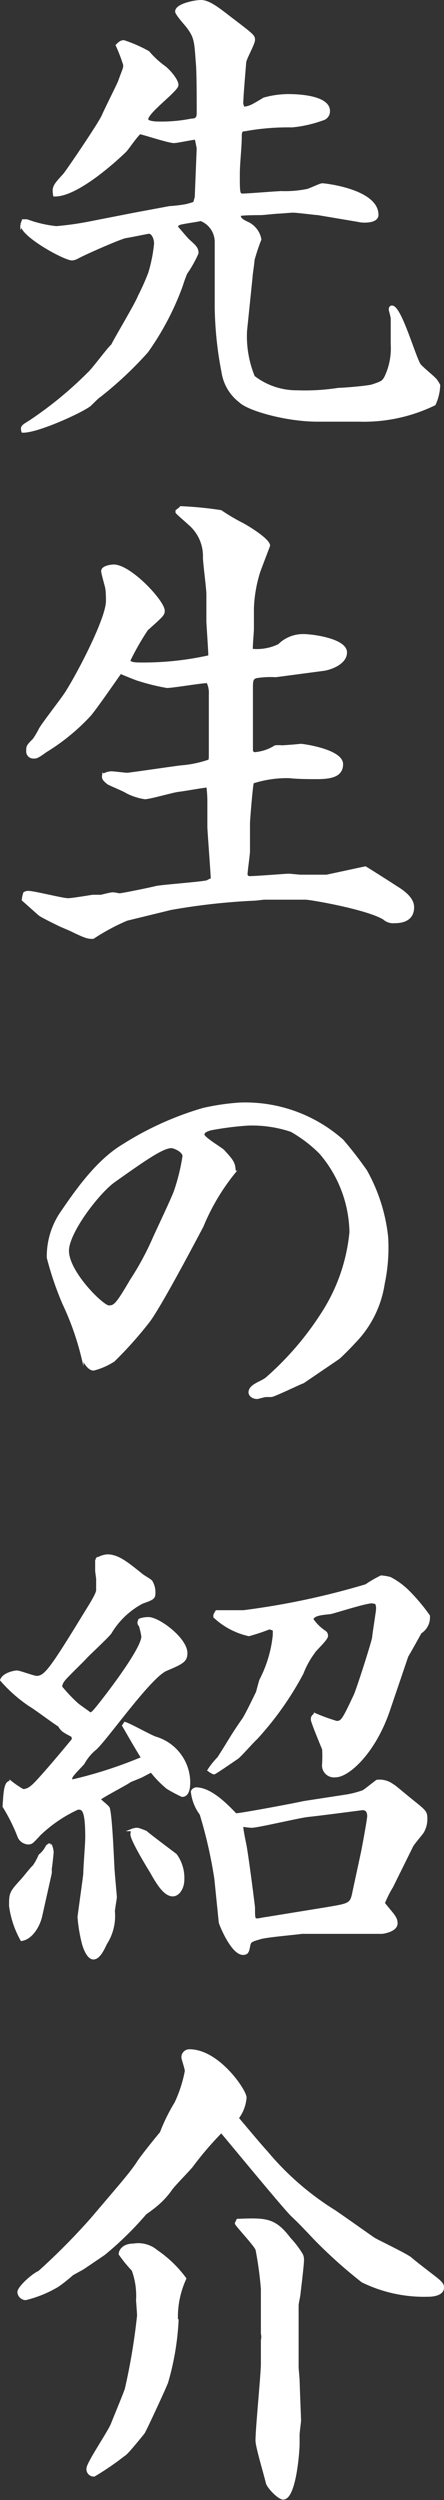
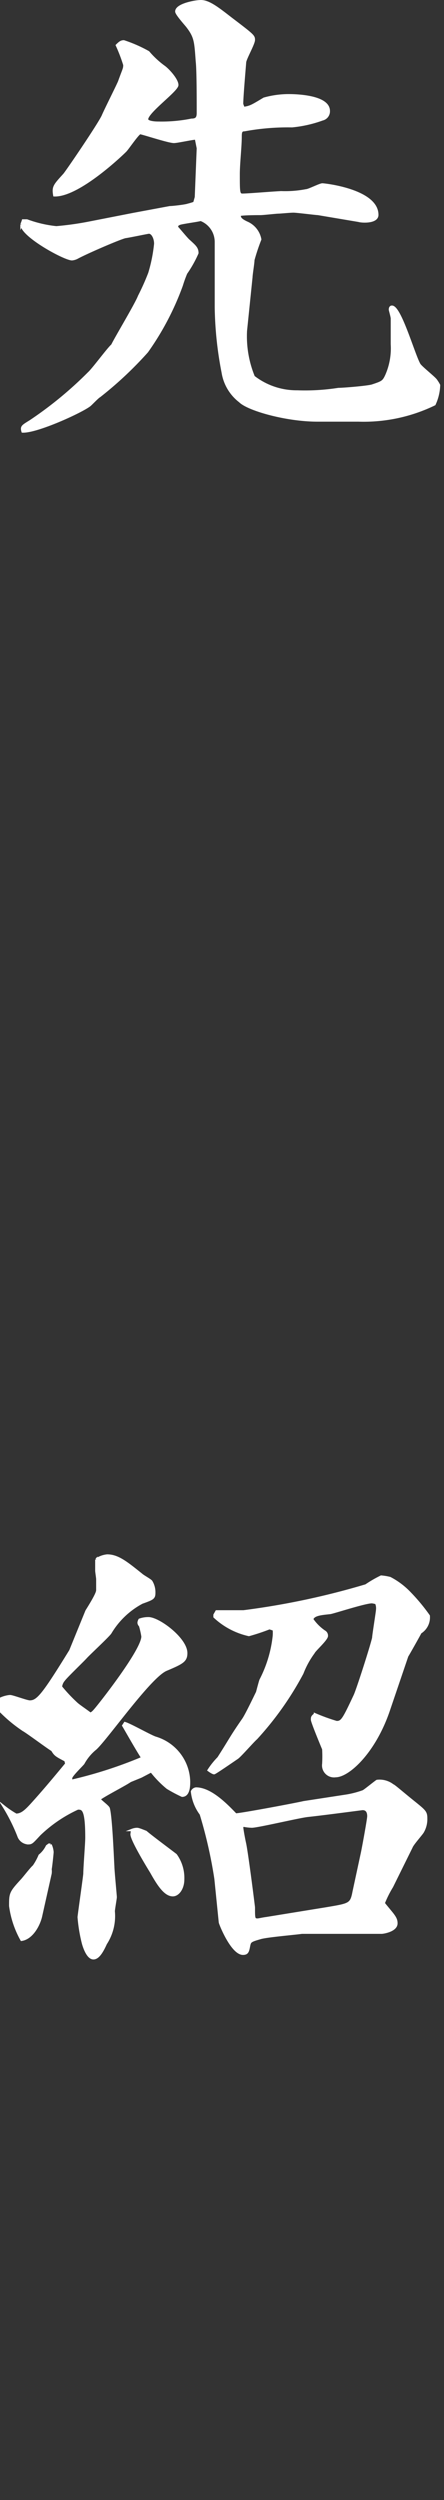
<svg xmlns="http://www.w3.org/2000/svg" viewBox="0 0 36.25 204.08">
  <rect x="0" y="0" width="36.25" height="204.08" fill="#333333" stroke="none" />
  <defs>
    <style>.cls-1{fill:#fff;stroke:#fff;stroke-miterlimit:10;stroke-width:0.2px;}</style>
  </defs>
  <g id="レイヤー_2" data-name="レイヤー 2">
    <g id="design">
      <path class="cls-1" d="M2.2,18a9.76,9.76,0,0,0,2.4.56,25,25,0,0,0,2.6-.36l3.67-.72,3-.56c.24,0,1.28-.12,1.48-.2a4.15,4.15,0,0,0,.52-.16L16,16.1l.16-4-.16-.8c-.28,0-1.52.28-1.8.28-.44,0-2.6-.72-2.76-.72s-1,1.24-1.19,1.44S6.44,16,4.44,15.94c-.12-.68,0-.8.8-1.68.16-.16,2.83-4.08,3.16-4.8C8.59,9,9.71,6.78,9.75,6.62c.36-1,.41-1,.41-1.32a13.09,13.09,0,0,0-.61-1.6c.24-.24.36-.32.56-.32a11.23,11.23,0,0,1,2,.88,7.41,7.41,0,0,0,1.24,1.16c.36.24,1.12,1.08,1.12,1.52S12,9.14,12,9.74c0,.2.48.28.92.28a12.42,12.42,0,0,0,2.72-.24c.4,0,.52-.16.52-.56,0-1.16,0-3.52-.08-4.2-.12-1.64-.12-2-.8-2.88-.16-.2-.88-1-.88-1.2,0-.56,1.56-.84,2-.84.64,0,1.36.56,2.44,1.4,1.84,1.4,1.88,1.44,1.88,1.76S20,4.82,20,5.1c-.08,1-.24,2.84-.24,3.4l.12.32c.56-.08.68-.16,1.68-.76a7.45,7.45,0,0,1,2-.28c1,0,3.28.16,3.28,1.28a.67.67,0,0,1-.52.68,10,10,0,0,1-2.48.56,19.53,19.53,0,0,0-3.88.32c-.28,0-.32.16-.32.52,0,.84-.16,2.2-.16,3.08,0,1.48,0,1.68.32,1.68.48,0,2.8-.2,3.2-.2a9,9,0,0,0,2-.16c.2,0,1.12-.48,1.32-.48s4.48.48,4.48,2.48c0,.64-1.28.56-1.52.48l-3.32-.56c-.16,0-1.72-.2-2-.2s-1.08.08-1.24.08-1.24.12-1.44.12-1.48,0-1.72.08c0,.2,0,.36.6.64a1.84,1.84,0,0,1,1.08,1.36,16.53,16.53,0,0,0-.56,1.68c0,.24-.16,1.2-.16,1.4L20.07,27a8.71,8.71,0,0,0,.64,3.76,5.71,5.71,0,0,0,3.56,1.2,17.65,17.65,0,0,0,3.36-.2c.4,0,2.36-.16,2.76-.28.84-.28.92-.32,1.16-.84A5.48,5.48,0,0,0,32,28.1S32,26.14,32,26s-.16-.68-.16-.72,0-.24.16-.24c.68,0,1.8,4,2.24,4.72.16.24,1.12,1,1.32,1.24a2.87,2.87,0,0,1,.28.44A4,4,0,0,1,35.47,33a13.22,13.22,0,0,1-6.2,1.32l-3.36,0c-2.52,0-5.64-.88-6.32-1.56a3.7,3.7,0,0,1-1.4-2.36,29.64,29.64,0,0,1-.56-5.32V19.74a1.94,1.94,0,0,0-1.24-1.8c-.28.08-1.52.24-1.72.32s-.2.12-.24.28c.16.16.84,1,1,1.12.48.44.68.6.68,1a9.55,9.55,0,0,1-.92,1.64,10.69,10.69,0,0,0-.36,1A22.6,22.6,0,0,1,12,28.7a30.17,30.17,0,0,1-3.88,3.64c-.16.08-.71.68-.83.76-.76.56-4.28,2.16-5.44,2.12-.12-.4,0-.44.64-.84a31.16,31.16,0,0,0,4.76-3.92c.36-.32,1.59-2,1.92-2.28.31-.64,1.95-3.36,2.19-4a19.36,19.36,0,0,0,.84-1.88,12.53,12.53,0,0,0,.48-2.4c0-.48-.24-.92-.52-.92-.08,0-1.6.32-1.91.36S7.32,20.5,6.36,21a1.17,1.17,0,0,1-.48.16c-.6,0-4.12-1.92-4.12-2.84A2.88,2.88,0,0,0,1.88,18Z" />
-       <path class="cls-1" d="M14.43,41.7l.36-.28a29.61,29.61,0,0,1,3.24.32,16.24,16.24,0,0,0,1.68,1c.48.24,2.24,1.32,2.24,1.8-.24.64-.64,1.68-.8,2.12a11.26,11.26,0,0,0-.52,3c0,.28,0,1.4,0,1.68s-.12,1.48-.08,1.72a4.1,4.1,0,0,0,2.24-.4,2.75,2.75,0,0,1,2-.8c.72,0,3.44.36,3.44,1.4,0,.88-1.24,1.32-1.8,1.4l-3.92.52a7.28,7.28,0,0,0-1.6.08c-.36.12-.36.32-.36,1l0,4c0,.16,0,.88,0,1s.12.24.24.24a3.65,3.65,0,0,0,1.68-.56,2.64,2.64,0,0,1,.56,0c1.28-.08,1.4-.12,1.56-.12s3.32.44,3.32,1.56c0,1-1,1.12-2.08,1.12-.48,0-1.52,0-2.2-.08a9.05,9.05,0,0,0-3,.44c-.08.12-.32,3.08-.32,3.36s0,1.92,0,2.24-.2,1.64-.2,1.92a.26.26,0,0,0,.24.24c.52,0,3-.2,3.2-.2s.84.08,1,.08h2.12l3.16-.68c.4.24,2.16,1.36,2.52,1.6.92.56,1.36,1.08,1.36,1.64,0,1.2-1.2,1.2-1.52,1.2a1.11,1.11,0,0,1-.84-.28c-1.36-.84-6-1.64-6.4-1.64l-3.36,0c-.12,0-.68.08-.8.08a52.59,52.59,0,0,0-6.84.76l-3.6.88a17.23,17.23,0,0,0-2.75,1.48c-.4,0-.53,0-1.76-.6-.16-.08-.84-.36-1-.44s-1.4-.68-1.6-.84-1.12-1-1.36-1.2A2.11,2.11,0,0,1,2,72.9a.74.74,0,0,1,.28-.08c.52,0,2.8.6,3.28.6.32,0,2-.28,2-.28l.64,0c.12,0,.79-.2,1-.2s.47.08.55.08c.24,0,2.92-.56,3-.6.64-.12,4-.36,4.2-.48s.24-.12.36-.16c0-.36-.28-4-.28-4.28V65.38a10,10,0,0,0-.08-1.2c-.24,0-2,.32-2.4.36s-2.32.6-2.72.6a4.8,4.8,0,0,1-1.48-.48c-.23-.16-1.32-.6-1.52-.72-.39-.32-.43-.4-.39-.68a1.4,1.4,0,0,1,.63-.2c.21,0,1.13.12,1.32.12s3.68-.52,4.36-.6a9.21,9.21,0,0,0,2.32-.48c.08-.08.08-.16.08-.68,0-.76,0-4.08,0-4.76a2,2,0,0,0-.2-1c-.52,0-2.84.4-3.32.4a17.29,17.29,0,0,1-2.28-.56c-.08,0-1.36-.52-1.52-.6-.4.56-2.08,3-2.51,3.48a16.92,16.92,0,0,1-3.56,2.92c-.68.48-.76.52-1,.52a.48.48,0,0,1-.52-.52c0-.36,0-.4.52-.92a6.37,6.37,0,0,0,.52-.88c.28-.48,1.8-2.44,2.08-2.88.92-1.4,3.39-6.08,3.39-7.56,0-.28,0-.84-.08-1.16s-.31-1.12-.31-1.28c0-.36.76-.44.92-.44,1.35,0,4.07,2.92,4.07,3.68,0,.32-.16.44-1.36,1.52a21,21,0,0,0-1.44,2.52c0,.28.56.28,1.12.28a24.58,24.58,0,0,0,5.44-.6c0-.44-.16-2.68-.16-2.84V48.5c0-.48-.28-2.52-.28-3a3.46,3.46,0,0,0-1.24-2.76c-.16-.16-.92-.8-1-.92Z" />
-       <path class="cls-1" d="M24.75,112.82c-.08,0-2.4,1.12-2.6,1.12h-.44c-.12,0-.64.16-.72.16-.32,0-.6-.2-.6-.44,0-.6,1-.8,1.4-1.16a24.66,24.66,0,0,0,4.48-5.2,14.78,14.78,0,0,0,2.36-6.72,10.18,10.18,0,0,0-2.48-6.48,11.15,11.15,0,0,0-2.36-1.8,10.05,10.05,0,0,0-3.52-.52,24.57,24.57,0,0,0-3.12.4c-.2.08-.56.16-.56.44s1.44,1.12,1.64,1.32c.8.88.88,1,.92,1.72a17.67,17.67,0,0,0-2.64,4.44c-.28.52-3.48,6.64-4.44,7.84a32,32,0,0,1-2.79,3.12,5.58,5.58,0,0,1-1.64.72c-.44,0-.84-.76-.92-1.08a22.72,22.72,0,0,0-1.52-4.28,25.87,25.87,0,0,1-1.28-3.76,6.33,6.33,0,0,1,1-3.52c1.2-1.76,2.91-4.28,5.07-5.6a25.51,25.51,0,0,1,6.6-3,18.89,18.89,0,0,1,3-.44,11.94,11.94,0,0,1,8.36,3,31.21,31.21,0,0,1,1.92,2.48,14.05,14.05,0,0,1,1.72,5.4,14.23,14.23,0,0,1-.28,3.8,8.67,8.67,0,0,1-2.4,4.8c-.24.28-1.12,1.16-1.28,1.28ZM14,93.62c-.72,0-2.16,1-4.75,2.84-1.33,1-3.72,4.16-3.72,5.64,0,1.76,2.84,4.56,3.35,4.56s.68-.2,1.84-2.16a23.36,23.36,0,0,0,1.8-3.32c.28-.64,1.6-3.4,1.8-4A16.57,16.57,0,0,0,15,94.38C15,93.94,14.19,93.62,14,93.62Z" />
-       <path class="cls-1" d="M7.07,131.5c.88-1.4.88-1.6.88-1.72v-.88c0-.08-.08-.6-.08-.68s0-.8,0-.92a1.89,1.89,0,0,1,.88-.32c.88,0,1.6.6,2.8,1.56.12.12.72.44.8.56a1.7,1.7,0,0,1,.24.92c0,.44-.12.48-1,.8A6.64,6.64,0,0,0,9,133.3c-.28.36-1.71,1.68-2,2s-1.59,1.56-1.79,1.84a1,1,0,0,0-.24.56,13,13,0,0,0,1.28,1.36c.16.16,1,.72,1.12.84.2-.08.28-.16.88-.92,0,0,3.39-4.28,3.39-5.4a7,7,0,0,0-.2-.88.35.35,0,0,1-.12-.24.57.57,0,0,1,.08-.24,2.09,2.09,0,0,1,.72-.12c.84,0,3.08,1.68,3.08,2.84,0,.64-.32.8-1.64,1.36s-4.84,5.6-5.76,6.44a4,4,0,0,0-1,1.2c-.16.2-1,1-1,1.2,0,.08,0,.16,0,.24a35.32,35.32,0,0,0,5.83-1.88c-.56-.88-1.32-2.24-1.56-2.64l.13-.2c.43.12,2.11,1.08,2.51,1.2a3.82,3.82,0,0,1,2.72,3.56c0,.32,0,1.16-.56,1.16a11.9,11.9,0,0,1-1.2-.64,8.56,8.56,0,0,1-1.32-1.36l-.84.44-.88.36c-.39.28-2.19,1.2-2.52,1.48.09.16.72.6.76.76.2.72.33,4.08.37,4.76,0,.28.2,2.36.2,2.48s-.16,1-.16,1.16a4.14,4.14,0,0,1-.65,2.64c-.27.6-.6,1.19-1,1.19s-.69-.67-.84-1.19a12.82,12.82,0,0,1-.36-2.16c0-.12.47-3.4.47-3.56,0-.48.16-2.48.16-2.92,0-2.4-.31-2.4-.71-2.4a11.24,11.24,0,0,0-3.12,2.12c-.6.64-.64.72-.92.72a.87.87,0,0,1-.8-.6,14.93,14.93,0,0,0-1.2-2.4c.08-1.28.12-2,.56-2a7.82,7.82,0,0,0,1,.68c.52,0,.88-.4,1.56-1.16,1-1.12,1.92-2.24,2.55-3l-.07-.28c-.76-.4-.84-.44-1.08-.84-.4-.24-2-1.44-2.36-1.64a11.77,11.77,0,0,1-2.36-2.08c.2-.52,1.08-.68,1.28-.68s1.36.44,1.6.44c.64,0,1.08-.52,3.32-4.16ZM4,150.58l.12,0a1.68,1.68,0,0,1,.16.6c0,.12-.12,1.24-.16,1.4a1.23,1.23,0,0,1,0,.36l-.76,3.4c-.16.8-.76,1.88-1.6,2a7.75,7.75,0,0,1-.92-2.76c0-1,0-1.08.92-2.08.16-.16.8-1,1-1.16a4.78,4.78,0,0,0,.48-.88,2.21,2.21,0,0,0,.6-.76Zm6.79-1.2a1.17,1.17,0,0,1,.36-.08c.12,0,.16,0,.76.24.36.32,2.08,1.6,2.44,1.88a3.21,3.21,0,0,1,.6,2c0,.72-.4,1.28-.84,1.28-.64,0-1.2-.88-1.76-1.88-.32-.52-1.68-2.76-1.6-3.12Zm17.52-2.8a7.55,7.55,0,0,0,1.36-.36c.2-.12,1.08-.84,1.12-.84a1.75,1.75,0,0,1,1.28.36c.08,0,.8.64,1.8,1.44.84.68.92.76.92,1.28a2.07,2.07,0,0,1-.28,1.08c-.12.2-.84,1-.92,1.24L32,154a8.62,8.62,0,0,0-.68,1.36c.12.16.36.44.52.64.44.52.52.72.52,1,0,.6-1.08.76-1.2.76l-.76,0-.64,0-.72,0c-.28,0-4.2,0-4.4,0-.52.08-2.92.28-3.4.44-.84.24-.84.28-.92.68s-.12.6-.48.6c-.88,0-1.84-2.36-1.88-2.56l-.36-3.56a37.54,37.54,0,0,0-1.2-5.28,3.72,3.72,0,0,1-.72-1.84A.41.41,0,0,1,16,146c1.16,0,2.4,1.24,3.24,2.12.4,0,4.88-.84,5.56-1ZM22,132.9a16.53,16.53,0,0,1-1.68.56,6,6,0,0,1-2.8-1.48v-.16l.16-.28c.32,0,2,0,2.2,0a62.4,62.4,0,0,0,10-2.12,9.91,9.91,0,0,1,1.24-.72,4.51,4.51,0,0,1,.72.12,6.15,6.15,0,0,1,1.48,1.08,15.54,15.54,0,0,1,1.68,2,1.45,1.45,0,0,1-.68,1.36c-.12.24-1,1.8-1.08,1.92l-1.48,4.36c-1.16,3.48-3.32,5.44-4.36,5.44a.88.88,0,0,1-1-1,10.88,10.88,0,0,0,0-1.2s-.92-2.2-.92-2.4,0-.24.24-.44a15.56,15.56,0,0,0,1.76.64c.44,0,.56-.2,1.48-2.16.2-.4,1.32-3.88,1.52-4.72,0-.2.32-2.16.32-2.32a1.1,1.1,0,0,0-.08-.52,1.48,1.48,0,0,0-.36-.08c-.56,0-3.12.84-3.4.88-.72.08-1.36.12-1.48.52a3.85,3.85,0,0,0,1,1,.38.38,0,0,1,.2.36c0,.28-1,1.16-1.08,1.36a7.16,7.16,0,0,0-.92,1.68,25.66,25.66,0,0,1-3.76,5.32c-.28.24-1.32,1.44-1.56,1.6s-1.8,1.24-1.88,1.24-.28-.12-.44-.24a6.27,6.27,0,0,1,.8-1c1-1.56,1-1.68,2-3.12.24-.32,1-1.92,1.16-2.24,0,0,.24-.92.28-1a10.2,10.2,0,0,0,1.08-3.56,3,3,0,0,0,0-.56Zm-2.24,16.2c0,.24.2,1.24.24,1.4.2,1,.72,5.16.72,5.2,0,.92,0,1,.32,1,.08,0,.4-.08.72-.12l4.92-.8c1.88-.32,2-.32,2.2-1.36l.68-3.16c.08-.36.52-2.76.52-3,0-.44-.2-.6-.48-.6-1.24.16-3.36.44-4.48.56-.72.08-4.08.88-4.56.88a3.94,3.94,0,0,1-.68-.08Z" />
-       <path class="cls-1" d="M7.48,181.14c2.79-3.28,3.11-3.64,3.75-4.56.24-.44,1.88-2.44,1.92-2.48a14.92,14.92,0,0,1,1.2-2.44,10.79,10.79,0,0,0,.84-2.6c0-.2-.28-1-.28-1.12a.55.55,0,0,1,.56-.56c2.36,0,4.56,3.28,4.56,3.84a3.13,3.13,0,0,1-.64,1.68c.68.8,1.84,2.2,2.36,2.76a23.07,23.07,0,0,0,5.56,4.84c.88.6,2.28,1.6,3.2,2.24.24.16,2.6,1.28,3,1.6.56.48,1.52,1.2,2.08,1.64s.56.6.56.76c0,.52-.72.64-1.16.64a11.44,11.44,0,0,1-5.4-1.16,39.06,39.06,0,0,1-3.88-3.48c-.68-.72-1.24-1.32-1.84-1.88S19,175.1,18.07,174a26.82,26.82,0,0,0-2.4,2.8c-.24.32-1.52,1.6-1.72,1.92a6.74,6.74,0,0,1-1.28,1.36c-.08.08-.68.52-.8.6A26.85,26.85,0,0,1,8.48,184L6.8,185.14c-.12.08-.81.44-.92.52a13,13,0,0,1-1.16.92,9.42,9.42,0,0,1-2.64,1.08.6.6,0,0,1-.56-.56c0-.36,1.12-1.4,1.68-1.64A54,54,0,0,0,7.48,181.14Zm7,8.28a21.77,21.77,0,0,1-.84,5c0,.12-1.8,4-1.92,4.16s-1.2,1.48-1.43,1.68a22.94,22.94,0,0,1-2.6,1.8.5.5,0,0,1-.53-.56c0-.44,1.76-3,2-3.64.17-.44,1-2.44,1.13-2.84a50.92,50.92,0,0,0,1-6c0-.2-.08-1.16-.08-1.28a6.12,6.12,0,0,0-.36-2.44A11.41,11.41,0,0,1,9.79,184c0-.24.24-.76,1.12-.76a2.31,2.31,0,0,1,1.88.52A9.52,9.52,0,0,1,15.11,186,7.5,7.5,0,0,0,14.43,189.42Zm9.8,3.84.08,1c0,.24.12,3.24.12,3.32s-.12,1-.12,1.16,0,.68,0,.76c0,.6-.28,4.44-1.24,4.44-.36,0-1.24-.92-1.32-1.28-.12-.56-.84-2.92-.84-3.44,0-1,.44-5.4.44-6.28v-1.92a1,1,0,0,0,0-.52l0-3.64a28.15,28.15,0,0,0-.44-3.24c-.16-.4-1.68-2-1.68-2.12a2.38,2.38,0,0,1,.12-.28c2.28-.08,3-.12,4.24,1.52a7.65,7.65,0,0,1,1,1.32,1,1,0,0,1,.08.4c0,.44-.24,2.36-.28,2.72,0,.16-.16.84-.16,1Z" />
+       <path class="cls-1" d="M7.07,131.5c.88-1.4.88-1.6.88-1.72v-.88c0-.08-.08-.6-.08-.68s0-.8,0-.92a1.89,1.89,0,0,1,.88-.32c.88,0,1.6.6,2.8,1.56.12.12.72.44.8.56a1.7,1.7,0,0,1,.24.92c0,.44-.12.48-1,.8A6.64,6.64,0,0,0,9,133.3c-.28.36-1.71,1.68-2,2s-1.59,1.56-1.79,1.84a1,1,0,0,0-.24.56,13,13,0,0,0,1.28,1.36c.16.16,1,.72,1.12.84.2-.08.28-.16.88-.92,0,0,3.39-4.28,3.39-5.4a7,7,0,0,0-.2-.88.35.35,0,0,1-.12-.24.57.57,0,0,1,.08-.24,2.09,2.09,0,0,1,.72-.12c.84,0,3.08,1.68,3.08,2.84,0,.64-.32.8-1.64,1.36s-4.84,5.6-5.76,6.44a4,4,0,0,0-1,1.2c-.16.2-1,1-1,1.2,0,.08,0,.16,0,.24a35.32,35.32,0,0,0,5.83-1.88c-.56-.88-1.32-2.24-1.56-2.64l.13-.2c.43.12,2.11,1.08,2.51,1.2a3.82,3.82,0,0,1,2.72,3.56c0,.32,0,1.16-.56,1.16a11.9,11.9,0,0,1-1.2-.64,8.56,8.56,0,0,1-1.32-1.36l-.84.44-.88.36c-.39.28-2.19,1.2-2.52,1.48.09.16.72.6.76.76.2.72.33,4.08.37,4.76,0,.28.2,2.36.2,2.48s-.16,1-.16,1.16a4.14,4.14,0,0,1-.65,2.64c-.27.6-.6,1.19-1,1.19s-.69-.67-.84-1.19a12.82,12.82,0,0,1-.36-2.16c0-.12.47-3.4.47-3.56,0-.48.16-2.48.16-2.92,0-2.4-.31-2.4-.71-2.4a11.24,11.24,0,0,0-3.12,2.12c-.6.64-.64.72-.92.72a.87.87,0,0,1-.8-.6,14.93,14.93,0,0,0-1.2-2.4a7.82,7.82,0,0,0,1,.68c.52,0,.88-.4,1.56-1.16,1-1.12,1.92-2.24,2.55-3l-.07-.28c-.76-.4-.84-.44-1.08-.84-.4-.24-2-1.44-2.36-1.64a11.77,11.77,0,0,1-2.36-2.08c.2-.52,1.08-.68,1.28-.68s1.36.44,1.6.44c.64,0,1.08-.52,3.32-4.16ZM4,150.58l.12,0a1.68,1.68,0,0,1,.16.6c0,.12-.12,1.24-.16,1.4a1.23,1.23,0,0,1,0,.36l-.76,3.4c-.16.8-.76,1.88-1.6,2a7.75,7.75,0,0,1-.92-2.76c0-1,0-1.08.92-2.08.16-.16.8-1,1-1.16a4.78,4.78,0,0,0,.48-.88,2.21,2.21,0,0,0,.6-.76Zm6.79-1.2a1.17,1.17,0,0,1,.36-.08c.12,0,.16,0,.76.24.36.32,2.08,1.6,2.44,1.88a3.21,3.21,0,0,1,.6,2c0,.72-.4,1.28-.84,1.28-.64,0-1.2-.88-1.76-1.88-.32-.52-1.68-2.76-1.6-3.12Zm17.52-2.8a7.55,7.55,0,0,0,1.36-.36c.2-.12,1.08-.84,1.12-.84a1.75,1.75,0,0,1,1.28.36c.08,0,.8.64,1.8,1.44.84.68.92.76.92,1.28a2.07,2.07,0,0,1-.28,1.08c-.12.2-.84,1-.92,1.24L32,154a8.62,8.62,0,0,0-.68,1.36c.12.16.36.44.52.64.44.52.52.72.52,1,0,.6-1.08.76-1.2.76l-.76,0-.64,0-.72,0c-.28,0-4.2,0-4.4,0-.52.08-2.92.28-3.4.44-.84.24-.84.28-.92.68s-.12.6-.48.6c-.88,0-1.84-2.36-1.88-2.56l-.36-3.56a37.54,37.54,0,0,0-1.2-5.28,3.72,3.72,0,0,1-.72-1.84A.41.41,0,0,1,16,146c1.16,0,2.4,1.24,3.24,2.12.4,0,4.88-.84,5.56-1ZM22,132.9a16.53,16.53,0,0,1-1.68.56,6,6,0,0,1-2.8-1.48v-.16l.16-.28c.32,0,2,0,2.2,0a62.4,62.4,0,0,0,10-2.12,9.91,9.91,0,0,1,1.24-.72,4.51,4.51,0,0,1,.72.12,6.15,6.15,0,0,1,1.48,1.08,15.54,15.54,0,0,1,1.68,2,1.45,1.45,0,0,1-.68,1.36c-.12.24-1,1.8-1.08,1.92l-1.48,4.36c-1.16,3.48-3.32,5.44-4.36,5.44a.88.88,0,0,1-1-1,10.88,10.88,0,0,0,0-1.2s-.92-2.2-.92-2.4,0-.24.24-.44a15.56,15.56,0,0,0,1.76.64c.44,0,.56-.2,1.48-2.16.2-.4,1.32-3.88,1.52-4.72,0-.2.32-2.16.32-2.32a1.1,1.1,0,0,0-.08-.52,1.48,1.48,0,0,0-.36-.08c-.56,0-3.12.84-3.4.88-.72.08-1.36.12-1.48.52a3.85,3.85,0,0,0,1,1,.38.38,0,0,1,.2.36c0,.28-1,1.16-1.08,1.36a7.16,7.16,0,0,0-.92,1.68,25.66,25.66,0,0,1-3.76,5.32c-.28.24-1.32,1.44-1.56,1.6s-1.8,1.24-1.88,1.24-.28-.12-.44-.24a6.27,6.27,0,0,1,.8-1c1-1.56,1-1.68,2-3.12.24-.32,1-1.92,1.16-2.24,0,0,.24-.92.28-1a10.2,10.2,0,0,0,1.08-3.56,3,3,0,0,0,0-.56Zm-2.24,16.2c0,.24.2,1.24.24,1.4.2,1,.72,5.16.72,5.2,0,.92,0,1,.32,1,.08,0,.4-.08.72-.12l4.92-.8c1.88-.32,2-.32,2.2-1.36l.68-3.16c.08-.36.52-2.76.52-3,0-.44-.2-.6-.48-.6-1.24.16-3.36.44-4.48.56-.72.08-4.08.88-4.56.88a3.94,3.94,0,0,1-.68-.08Z" />
    </g>
  </g>
</svg>